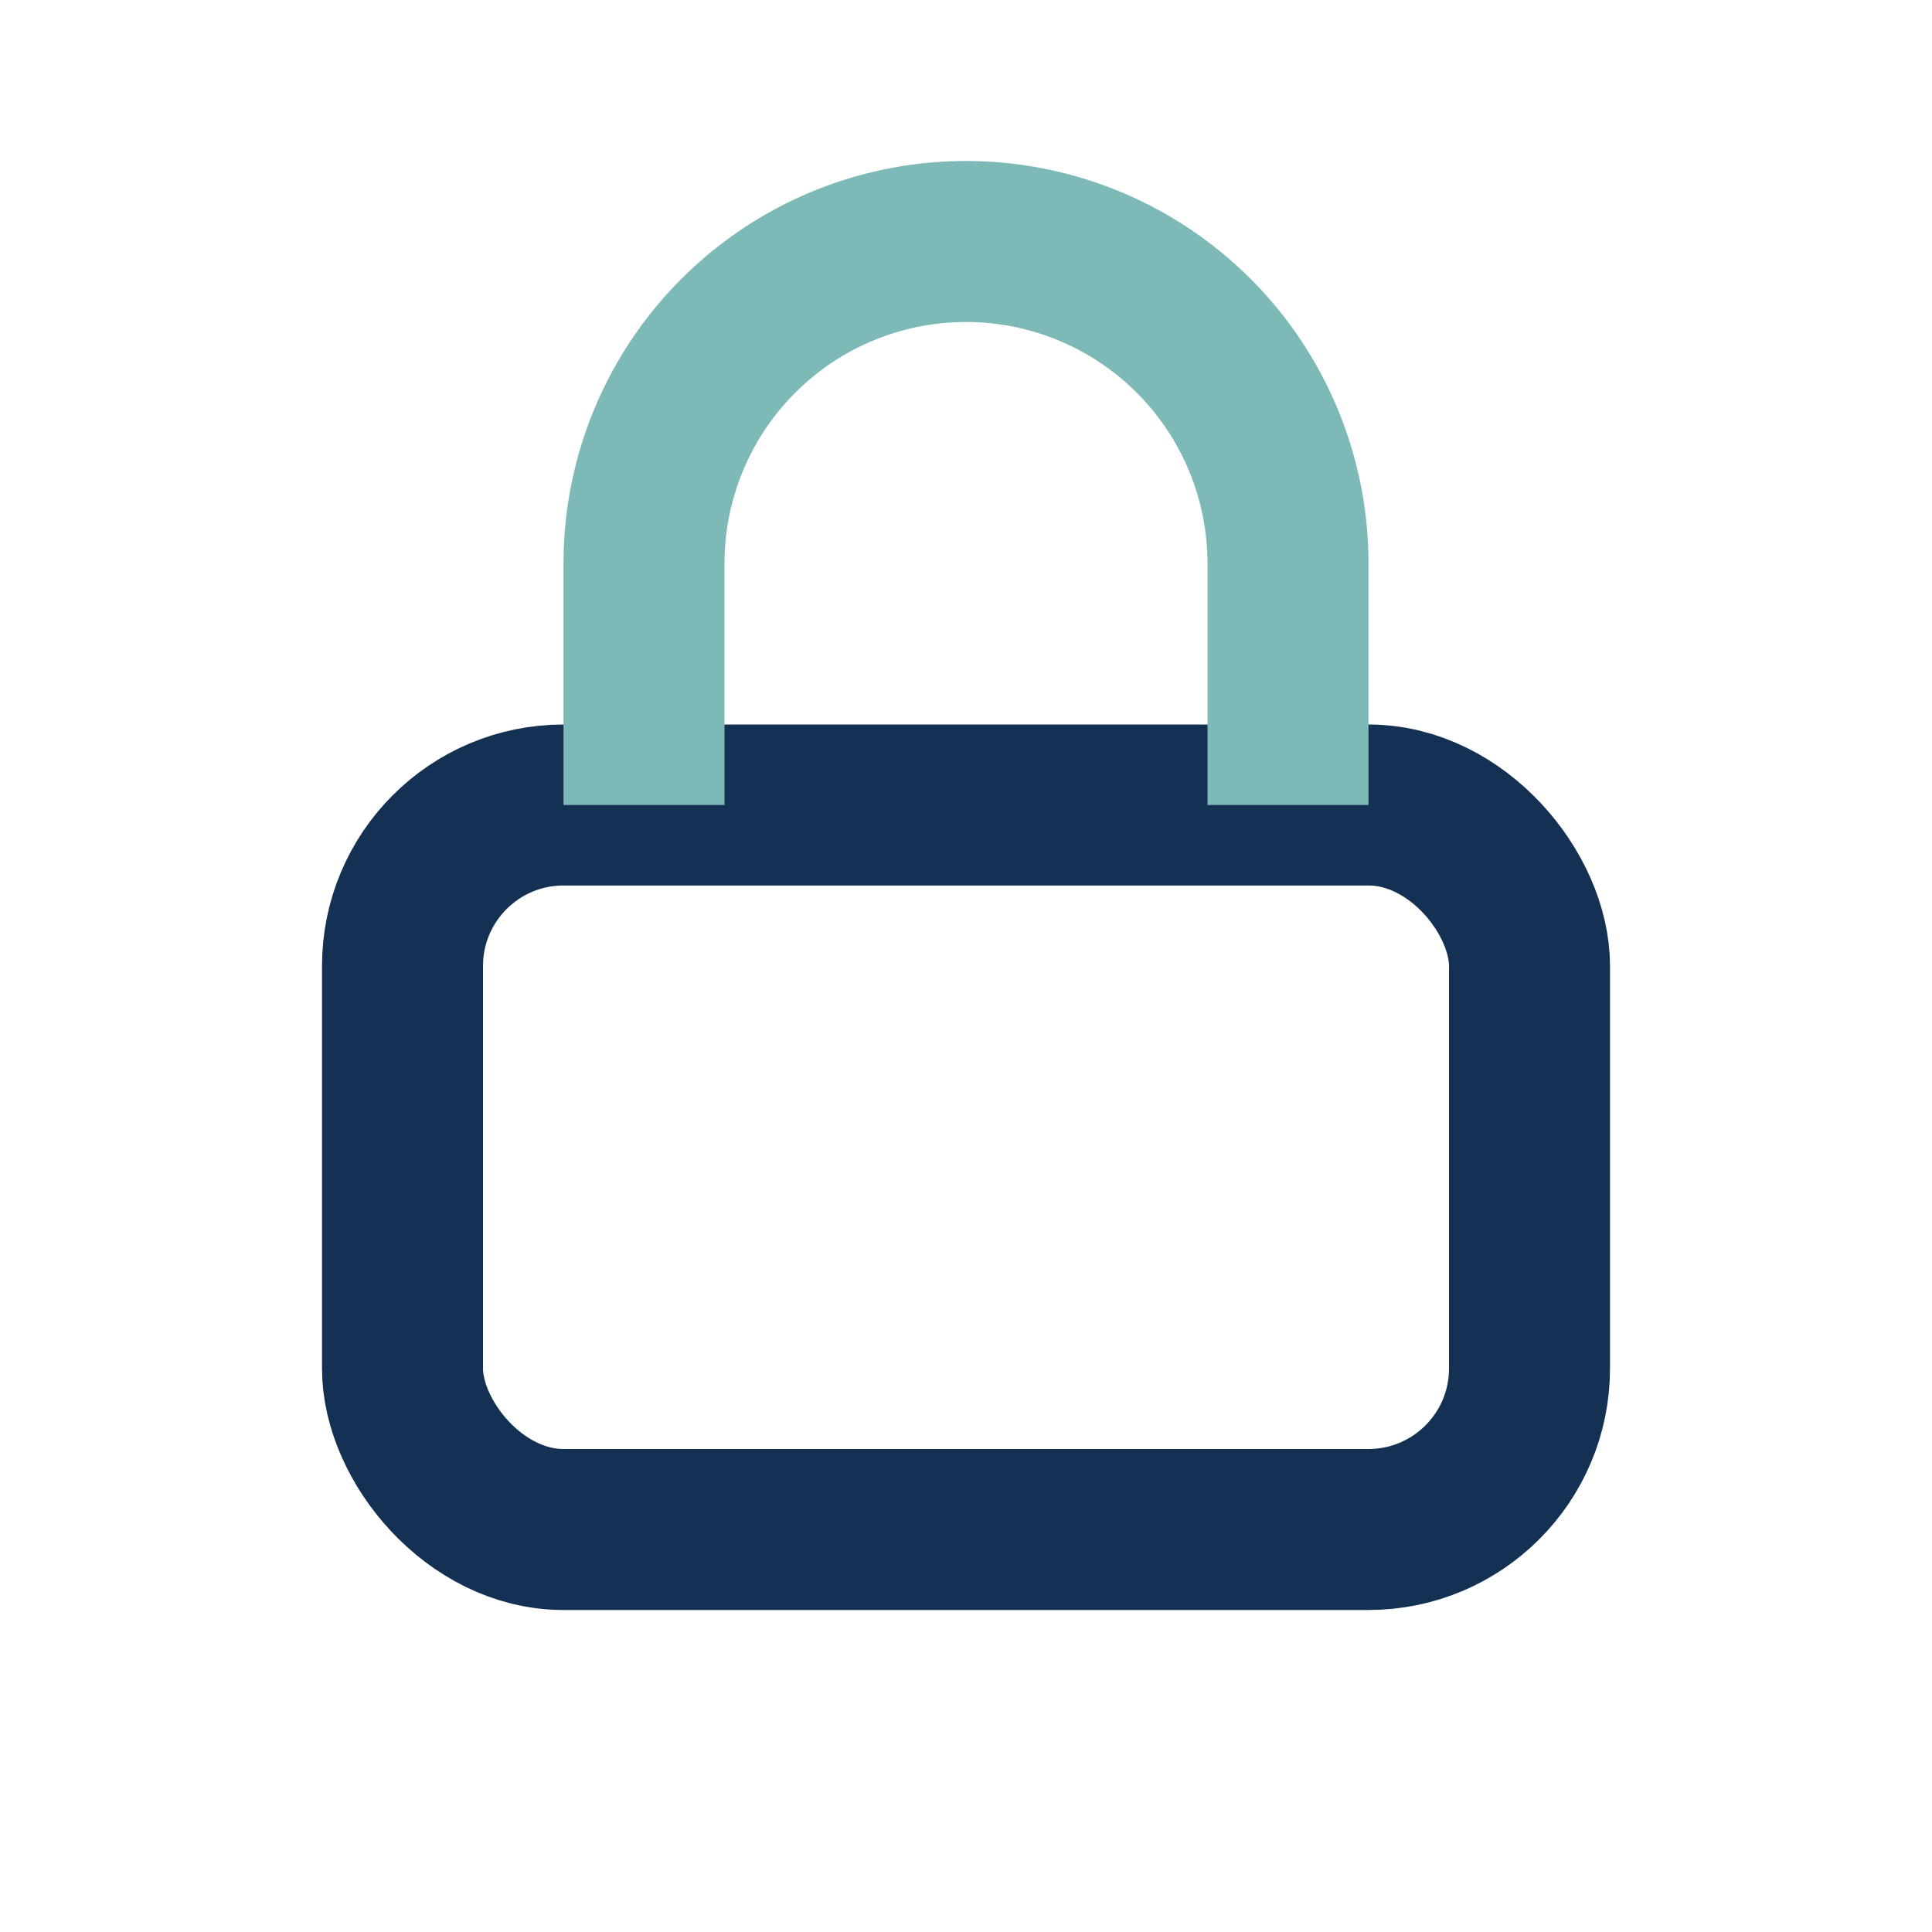
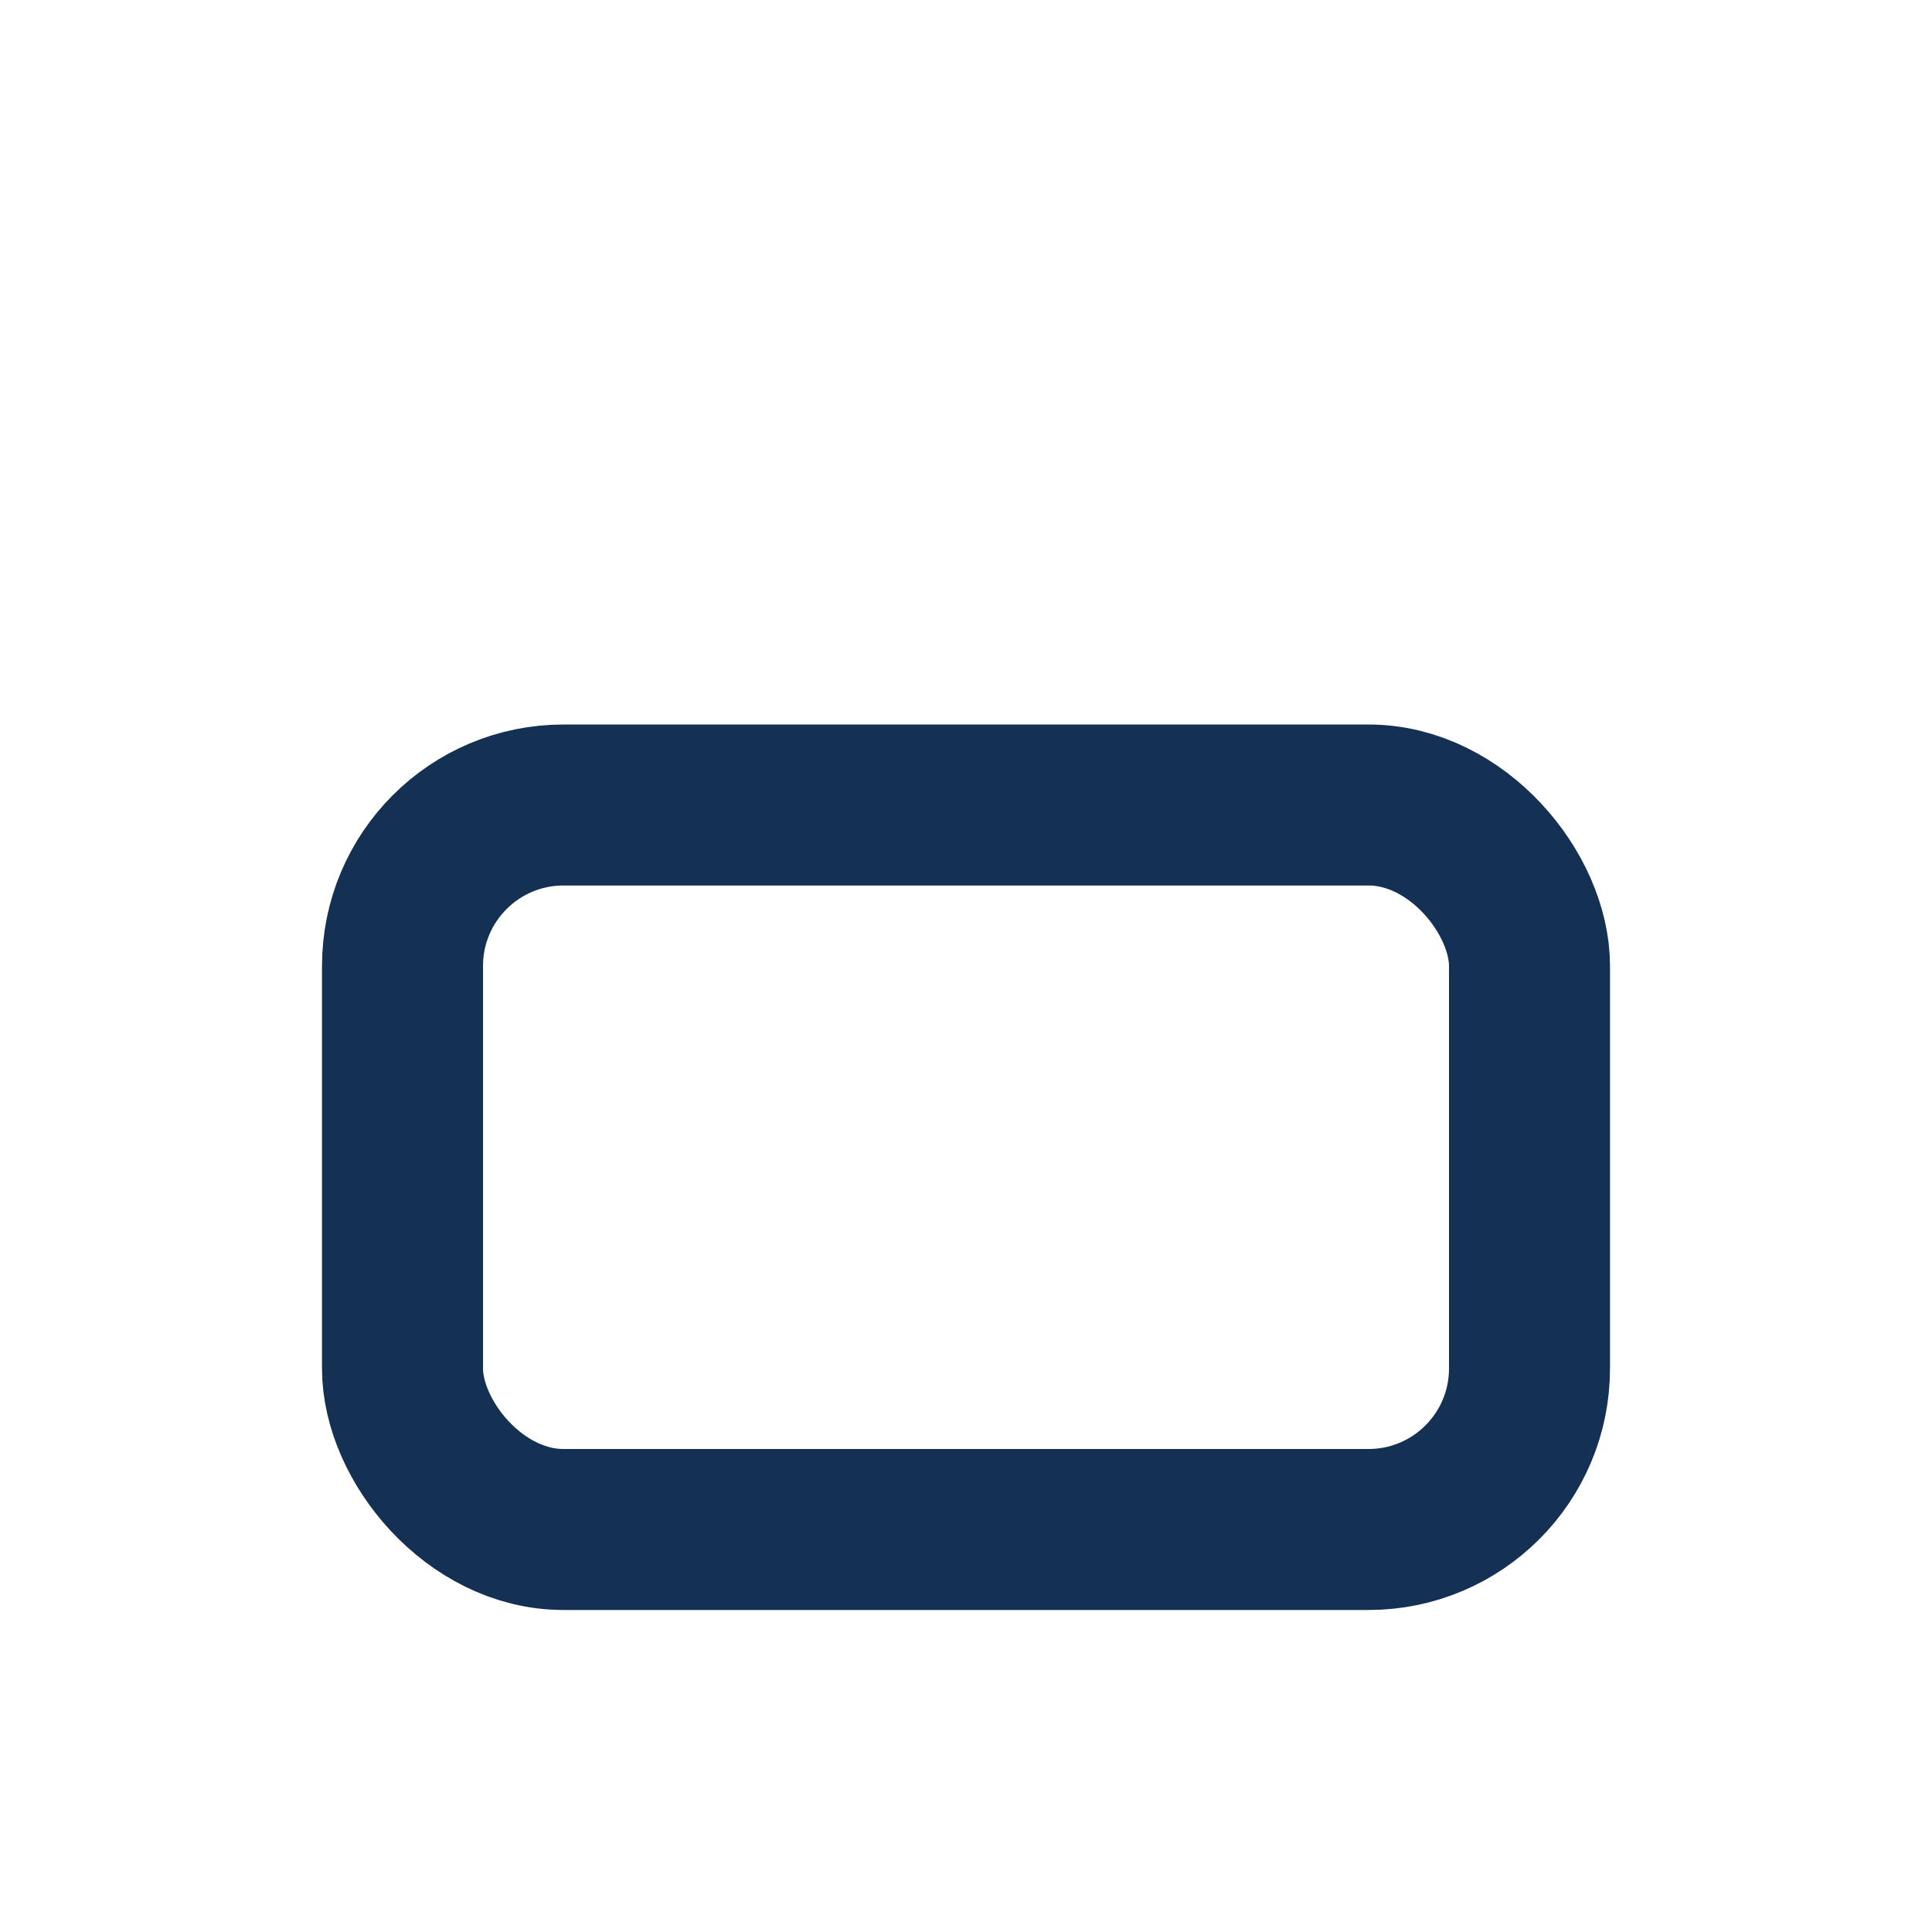
<svg xmlns="http://www.w3.org/2000/svg" width="24" height="24" viewBox="0 0 24 24">
  <rect x="5" y="10" width="14" height="9" rx="2" fill="none" stroke="#143154" stroke-width="2" />
-   <path d="M8 10V7a4 4 0 0 1 8 0v3" fill="none" stroke="#7DB9B6" stroke-width="2" />
</svg>